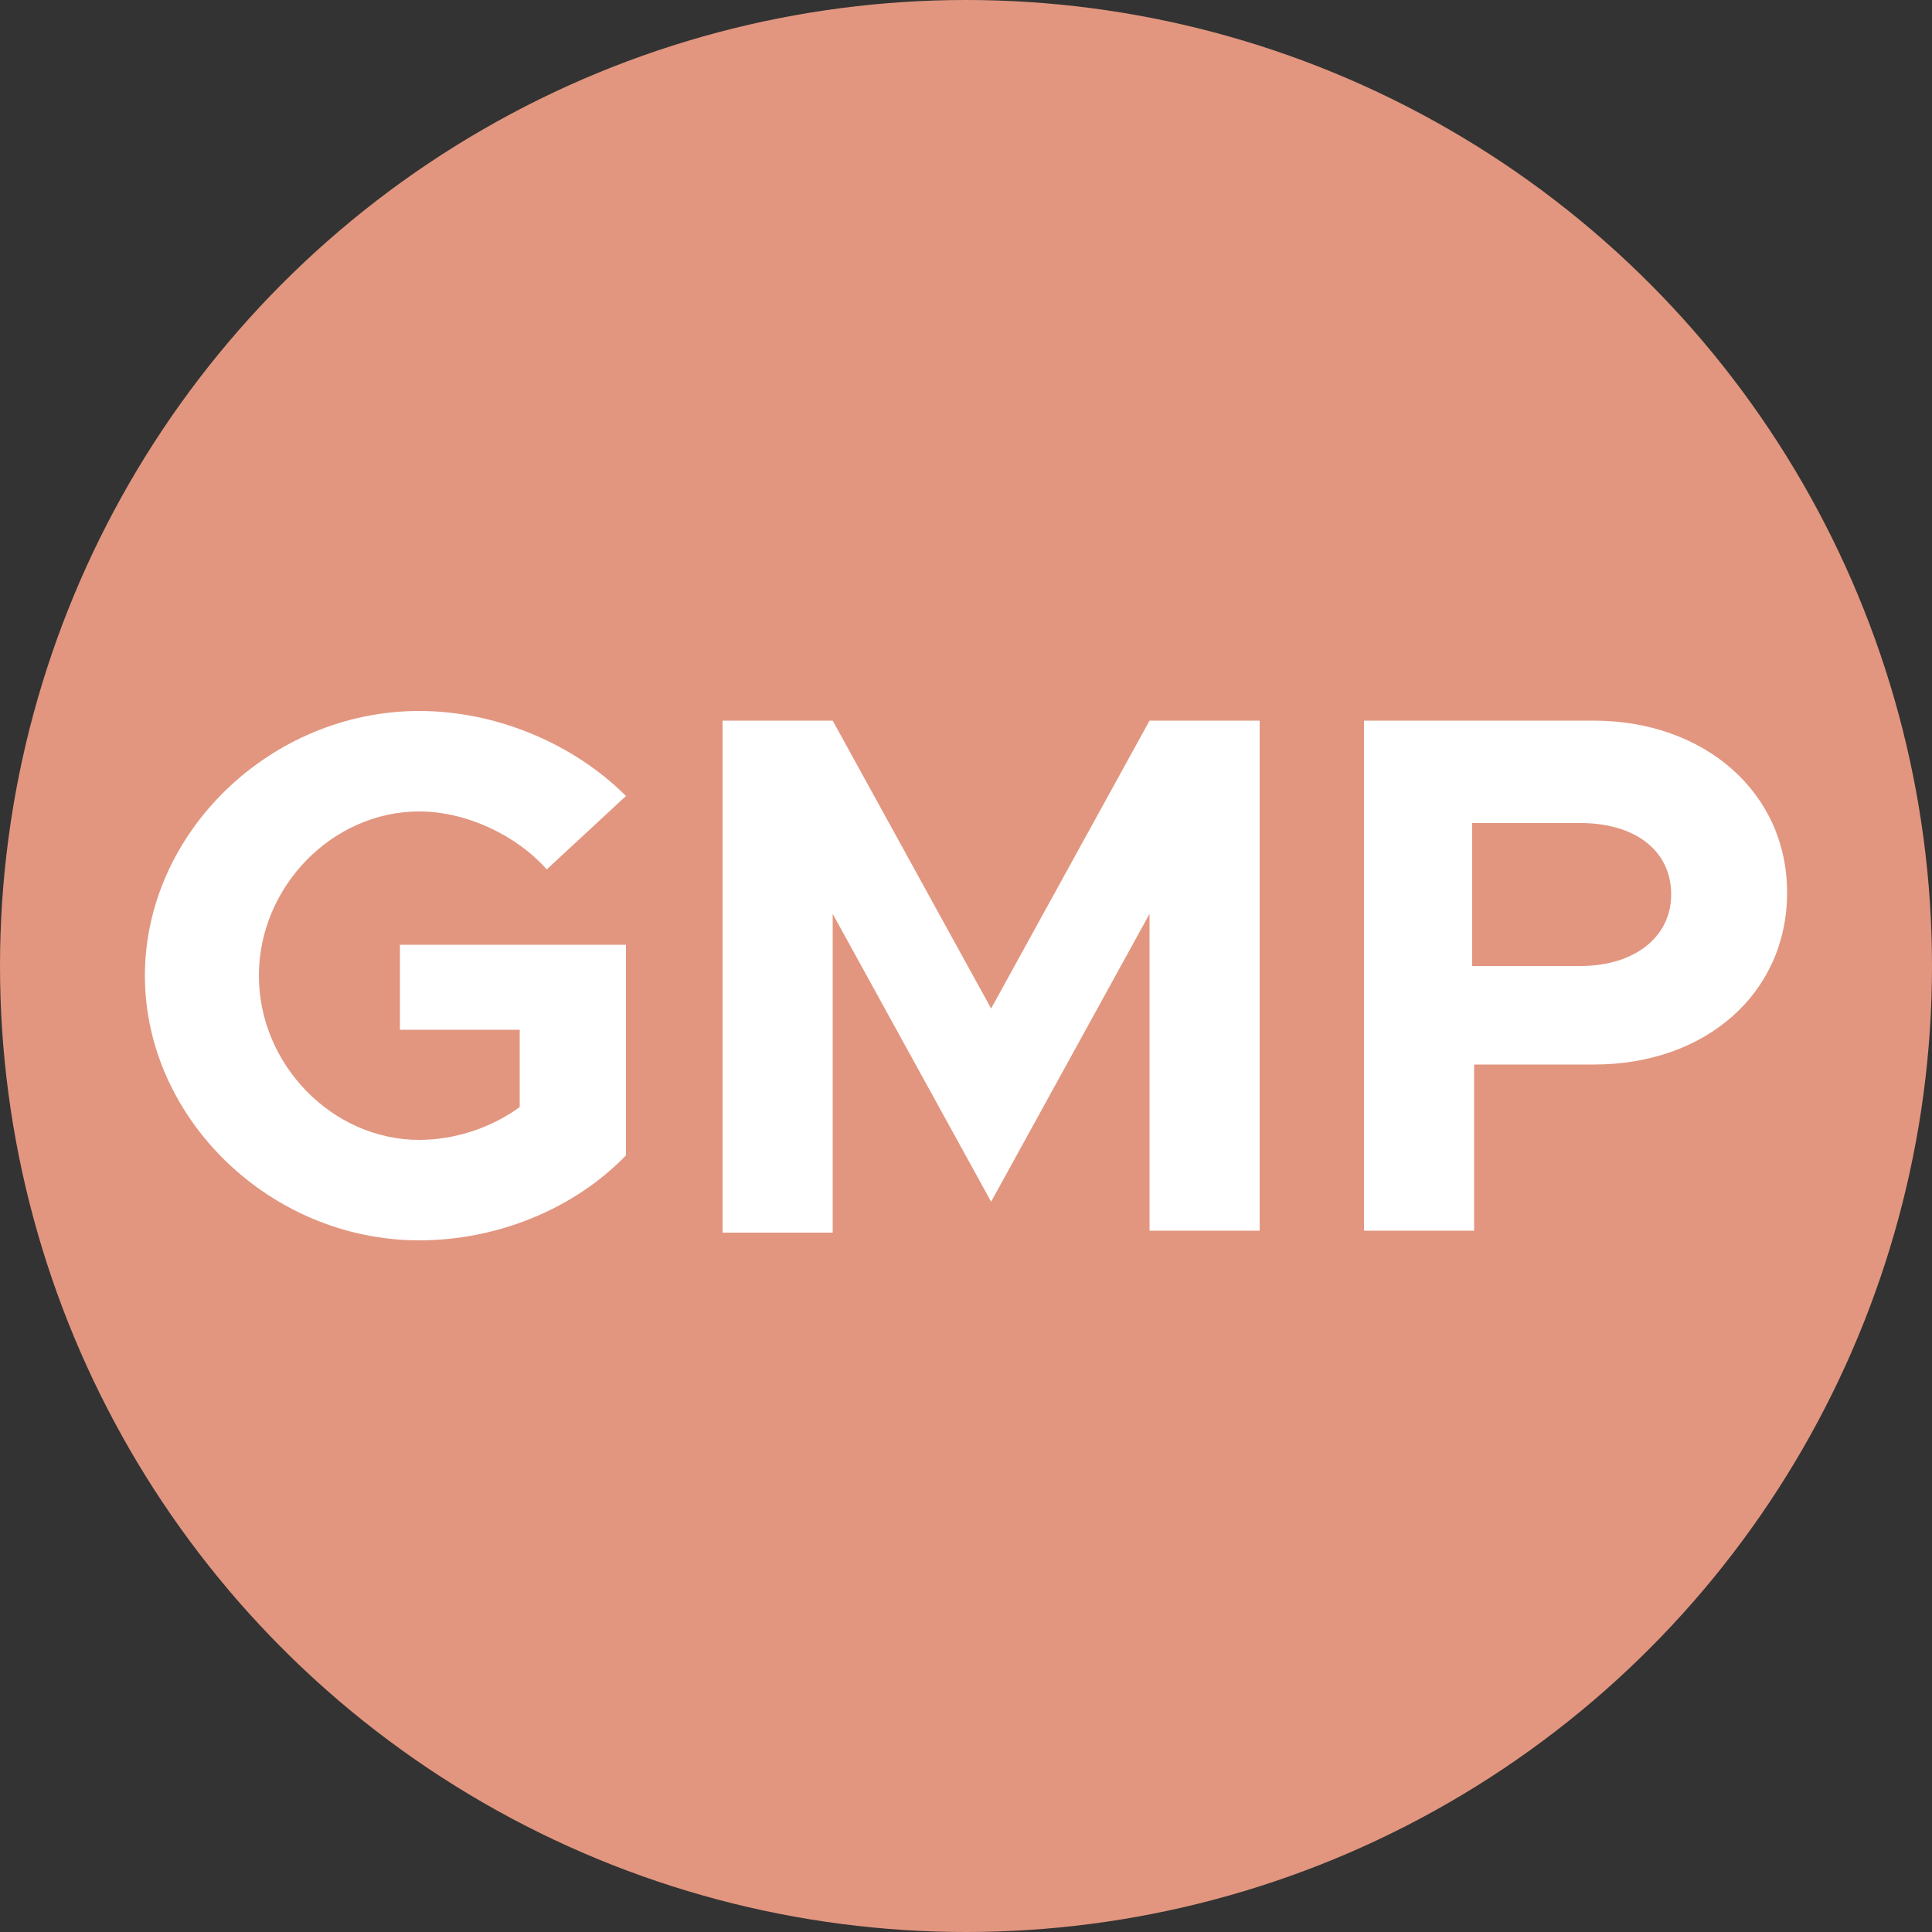
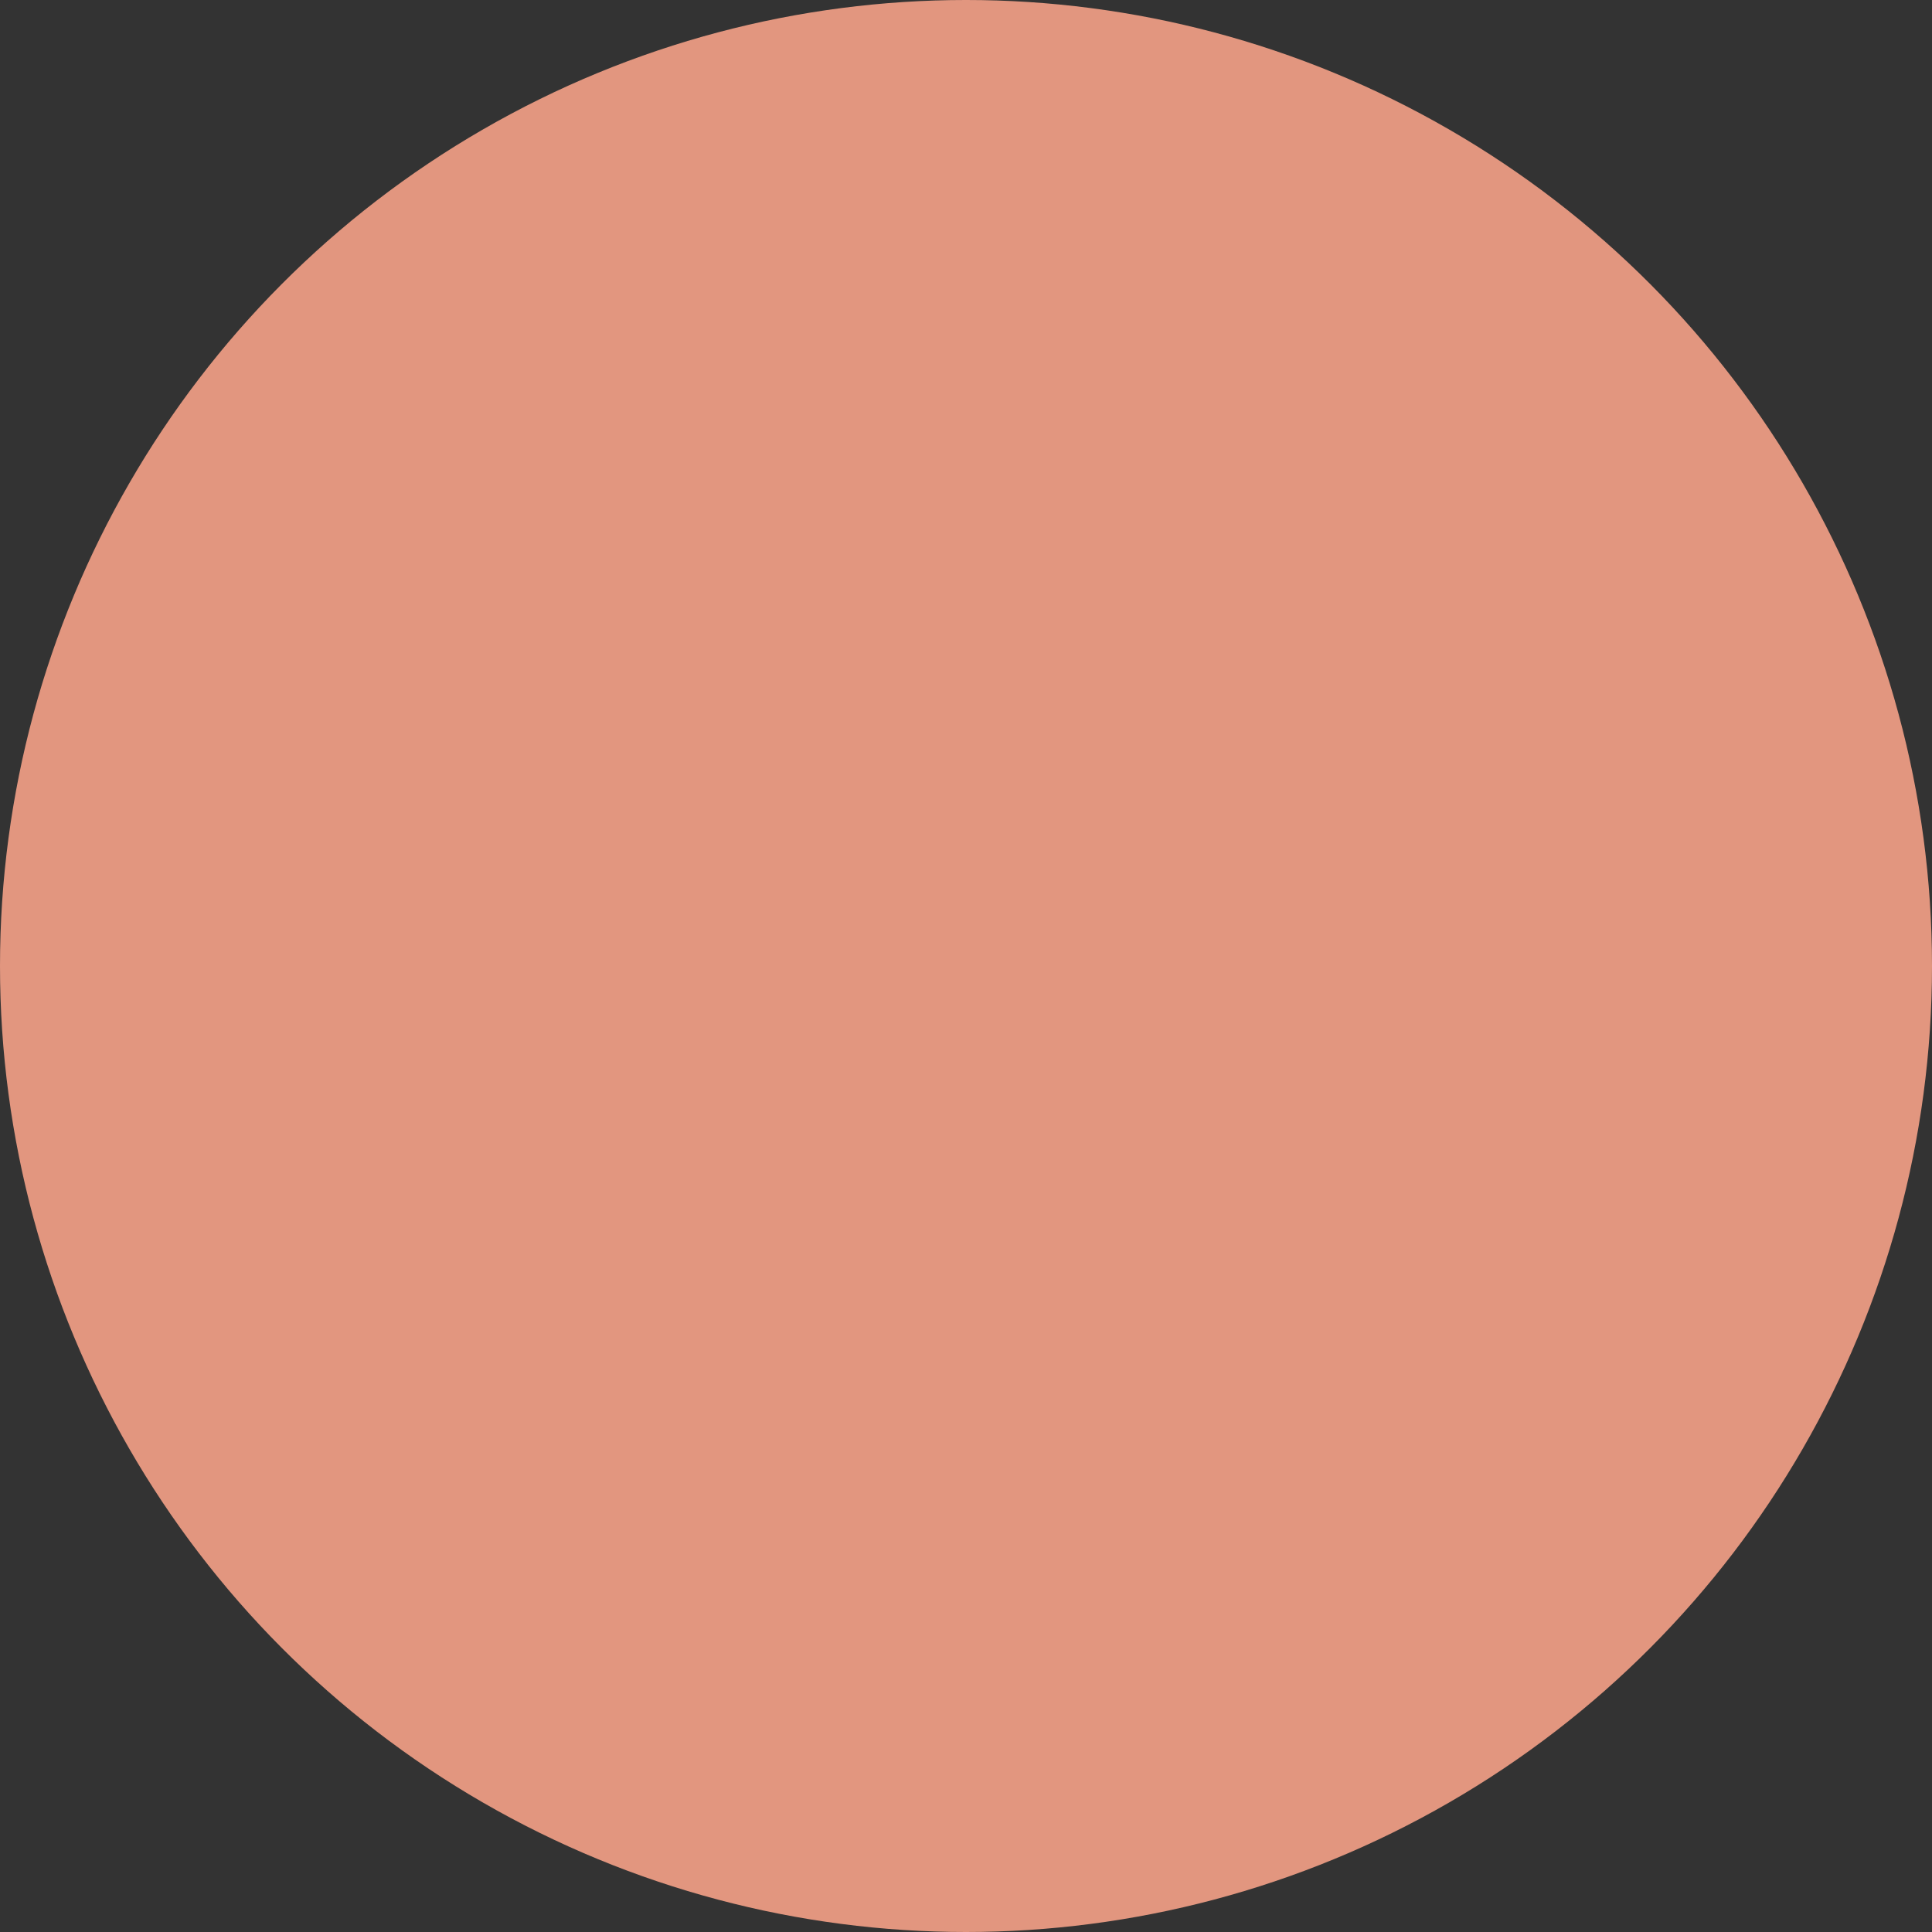
<svg xmlns="http://www.w3.org/2000/svg" version="1.1" id="Layer_1" x="0px" y="0px" viewBox="0 0 100 100" style="enable-background:new 0 0 100 100;" xml:space="preserve">
  <rect x="0" y="0" width="100" height="100" fill="#333333" stroke="none" />
  <style type="text/css">
	.st0{fill:#E2967F;}
	.st1{fill:#FFFFFF;}
</style>
  <circle class="st0" cx="50" cy="50" r="50" />
  <g>
-     <path class="st1" d="M20.7,48.9h11.7v10.9c-2.7,2.8-6.7,4.4-10.7,4.4c-7.7,0-14.2-6.3-14.2-13.7c0-7.4,6.5-13.7,14.2-13.7   c4,0,8,1.7,10.7,4.4L28.3,45c-1.6-1.8-4.2-3-6.6-3c-4.5,0-8.3,3.9-8.3,8.5c0,4.6,3.8,8.5,8.3,8.5c1.8,0,3.7-0.6,5.2-1.7v-4h-6.2   V48.9z" />
-     <path class="st1" d="M37.4,37.3h5.7l8.2,14.9l8.2-14.9h5.7v26.4h-5.7V47.3l-8.2,14.9l-8.2-14.9v16.5h-5.7V37.3z" />
-     <path class="st1" d="M70.6,37.3h11.9c5.7,0,10,3.7,10,8.9c0,5.2-4.2,8.9-10,8.9h-6.2v8.6h-5.7V37.3z M81.8,50   c2.8,0,4.7-1.5,4.7-3.7c0-2.3-1.9-3.7-4.7-3.7h-5.6V50H81.8z" />
-   </g>
+     </g>
</svg>